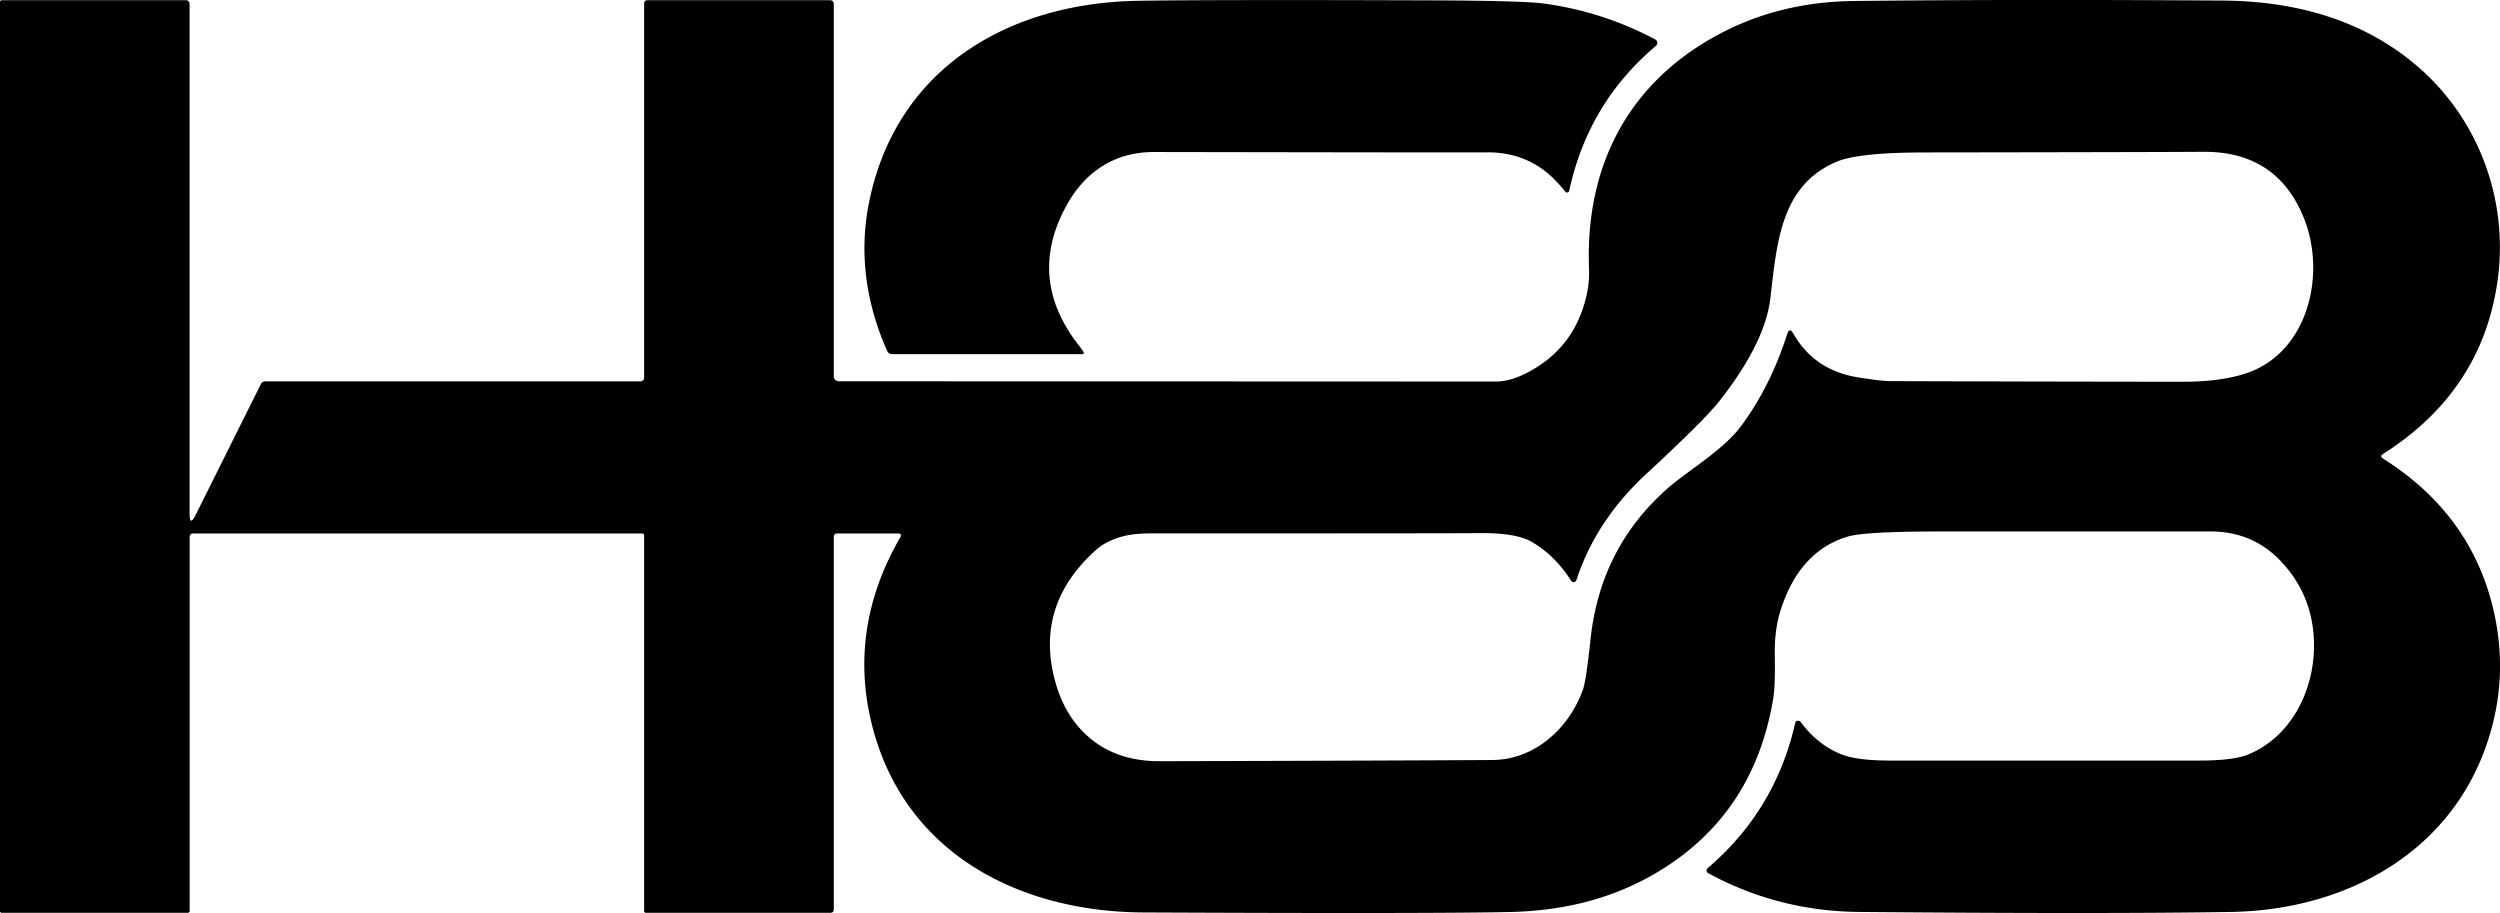
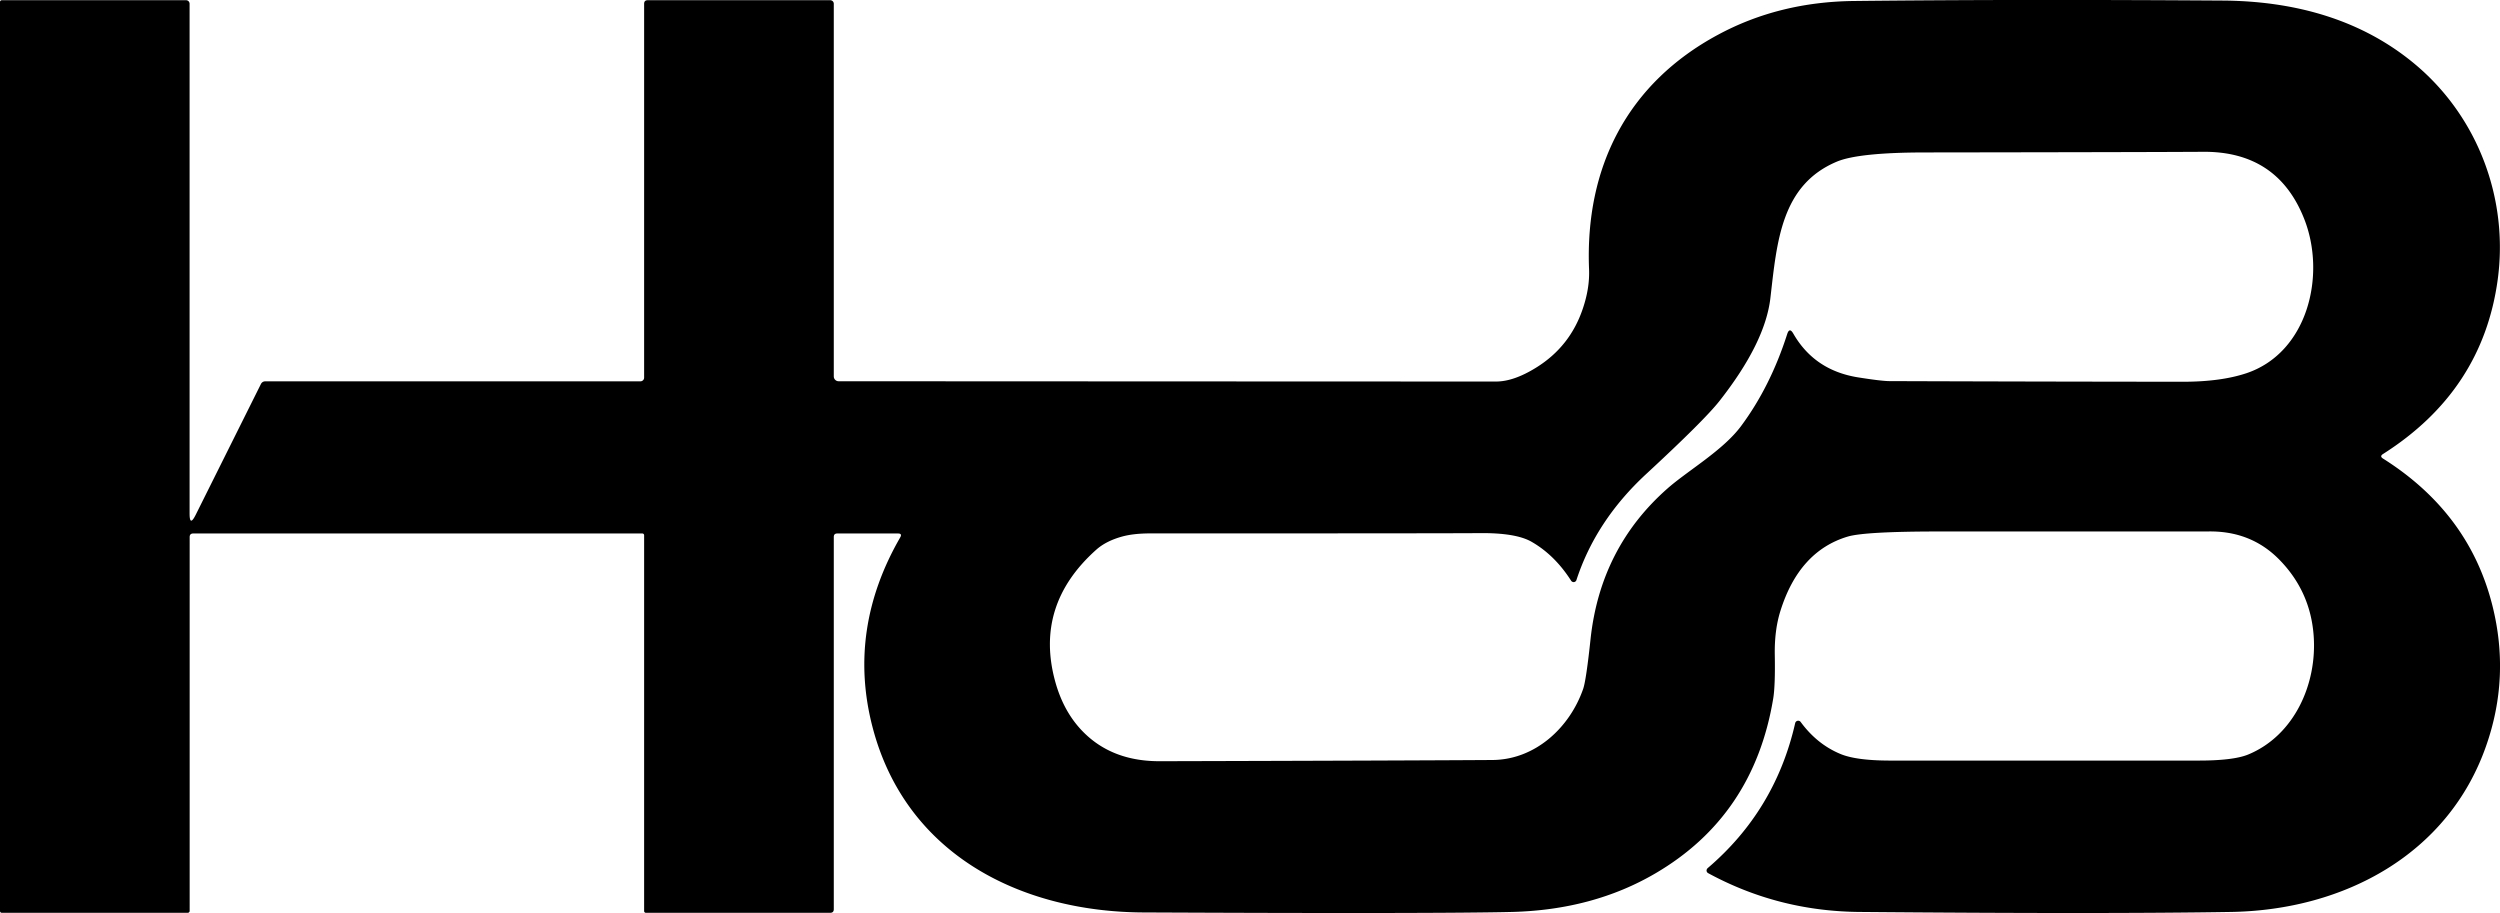
<svg xmlns="http://www.w3.org/2000/svg" data-bbox="0 -0.004 349.314 127.575" viewBox="0 0 349.31 127.57" data-type="shape">
  <g>
    <path d="M26.49 71.76c0 1.25.28 1.31.84.2l9.11-18.27c.13-.27.35-.41.65-.41h52.4c.28 0 .51-.23.51-.51V.53c0-.33.17-.5.5-.5H116c.28 0 .5.22.5.5v52.06c0 .38.3.68.68.68 58.27.03 88.88.04 91.85.04 1.65 0 3.53-.65 5.63-1.96 3.14-1.95 5.31-4.69 6.5-8.23q.975-2.88.87-5.49c-.58-14.28 5.38-25.98 18.03-32.78 5.68-3.06 12-4.63 18.97-4.71q22.485-.255 51.48-.06c10.12.06 19.58 2.64 27.17 9.1 8.62 7.35 12.83 18.7 11.31 29.89-1.41 10.36-6.75 18.48-16.03 24.37q-.495.315 0 .63C341 69.14 346.1 76 348.26 84.66c1.66 6.65 1.36 13.19-.91 19.62-5.29 15.06-19.78 22.88-35.61 23.14-11.93.2-29.25.2-51.97 0-7.54-.07-14.57-1.87-21.1-5.42a.415.415 0 0 1-.17-.57c.03-.05.06-.09.1-.13 6.29-5.36 10.37-12.11 12.23-20.26a.432.432 0 0 1 .77-.16c1.52 2.07 3.37 3.56 5.56 4.47 1.47.61 3.74.91 6.81.92h43.28c3.22 0 5.51-.29 6.86-.84 6.44-2.65 9.68-9.86 9.16-16.66-.31-4.1-1.9-7.62-4.78-10.56-2.69-2.75-6.07-4.06-10.14-3.95h-37.43c-6.92 0-11.18.24-12.77.72-4.51 1.36-7.64 4.82-9.38 10.37-.57 1.81-.83 3.87-.79 6.19.05 2.86-.02 4.9-.23 6.12-1.82 10.9-7.31 19.03-16.47 24.38-5.81 3.4-12.49 5.19-20.02 5.38-6.91.17-24.08.2-51.51.07-17.23-.08-33.25-8.16-37.85-25.95-2.35-9.08-1.05-17.9 3.88-26.45.21-.37.11-.55-.32-.55h-8.47c-.33 0-.49.16-.49.49v52.01c0 .33-.17.5-.5.5H90.24c-.13 0-.24-.11-.24-.24V74.78c0-.13-.11-.24-.25-.24H27c-.33 0-.5.17-.5.5v52.24c0 .14-.12.26-.26.26h-26c-.13 0-.24-.11-.24-.24V.27C0 .14.11.03.25.03H26c.27 0 .49.22.49.5zM250.56 46.6c1.96 3.42 4.96 5.46 9.01 6.12 2.2.35 3.68.53 4.43.53 14.33.05 28 .08 41 .09 3.54 0 6.5-.4 8.87-1.19 8.57-2.87 11.19-13.7 8.08-21.57-2.49-6.31-7.21-9.43-14.16-9.37-3.55.03-16.46.06-38.75.09-6.25 0-10.39.44-12.4 1.29-7.77 3.27-8.36 11.16-9.27 19.02-.48 4.19-2.86 9-7.13 14.43-1.4 1.78-4.82 5.19-10.26 10.22-4.67 4.33-7.91 9.26-9.72 14.8-.07.21-.31.33-.52.25a.43.43 0 0 1-.21-.16q-2.295-3.6-5.55-5.46c-1.46-.83-3.86-1.23-7.19-1.2-2.85.03-18.2.04-46.05.04-1.55 0-2.85.14-3.92.43-1.53.42-2.75 1.04-3.67 1.87q-8.61 7.71-5.73 18.33 1.38 5.085 4.95 8.04c2.57 2.12 5.79 3.17 9.68 3.16 23.33-.06 38.83-.12 46.48-.17 6.01-.04 10.8-4.55 12.67-9.92.28-.79.63-3.13 1.04-7 .92-8.51 4.5-15.51 10.74-21.01 2.86-2.52 7.76-5.32 10.29-8.73 2.72-3.66 4.87-7.94 6.44-12.84.21-.67.5-.7.85-.09" />
-     <path d="M150.7 48.21c.33.42.56.75.7.99.06.08.03.2-.06.25-.03.02-.06.03-.1.03H124.6c-.27 0-.51-.16-.62-.4-2.86-6.39-3.98-13.36-2.62-20.46C124.99 9.73 140.7.41 159.02.11c6.93-.11 20.5-.13 40.69-.06q13.08.045 16.05.45c5.47.75 10.64 2.42 15.52 5.01.26.14.37.46.23.73-.03.06-.08.12-.13.16-6.31 5.32-10.36 12.08-12.13 20.27-.04.16-.2.26-.36.23a.25.25 0 0 1-.17-.11 22 22 0 0 0-1.54-1.73c-2.58-2.58-5.77-3.84-9.57-3.77-1.48.02-16.93 0-46.35-.05-5.52-.01-9.69 2.74-12.33 7.63-3.63 6.71-3.04 13.16 1.77 19.34" />
  </g>
</svg>